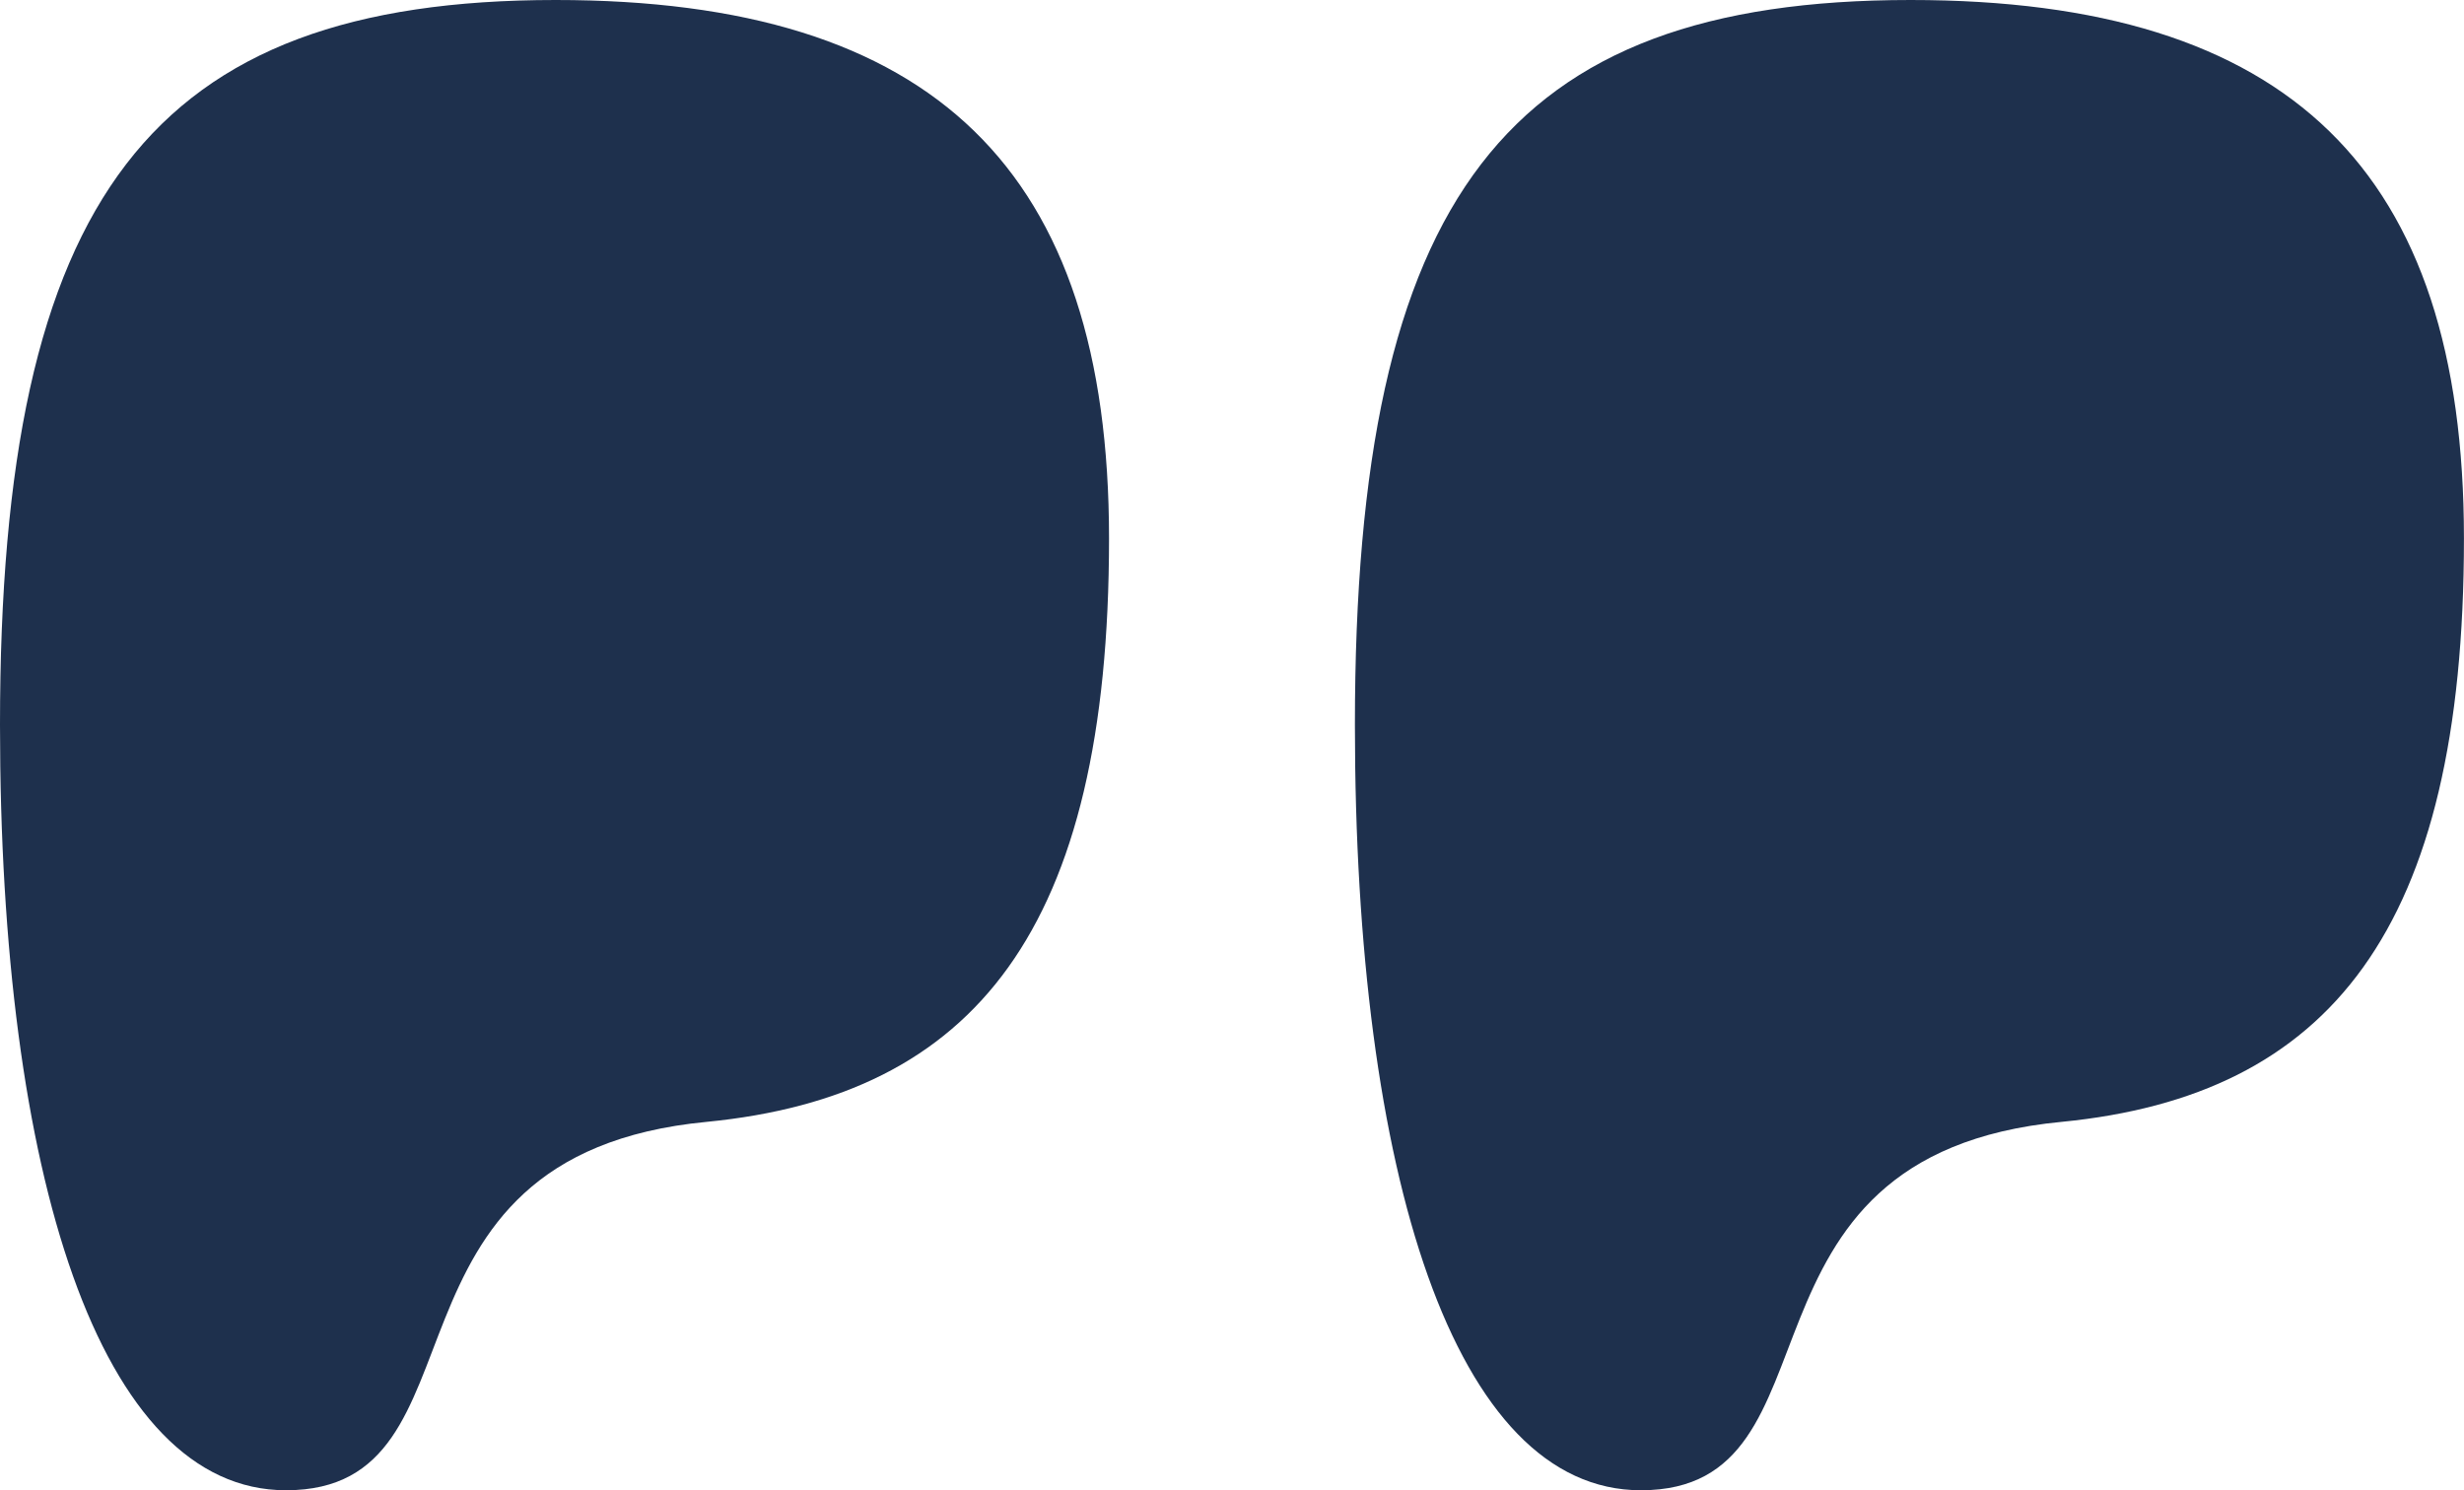
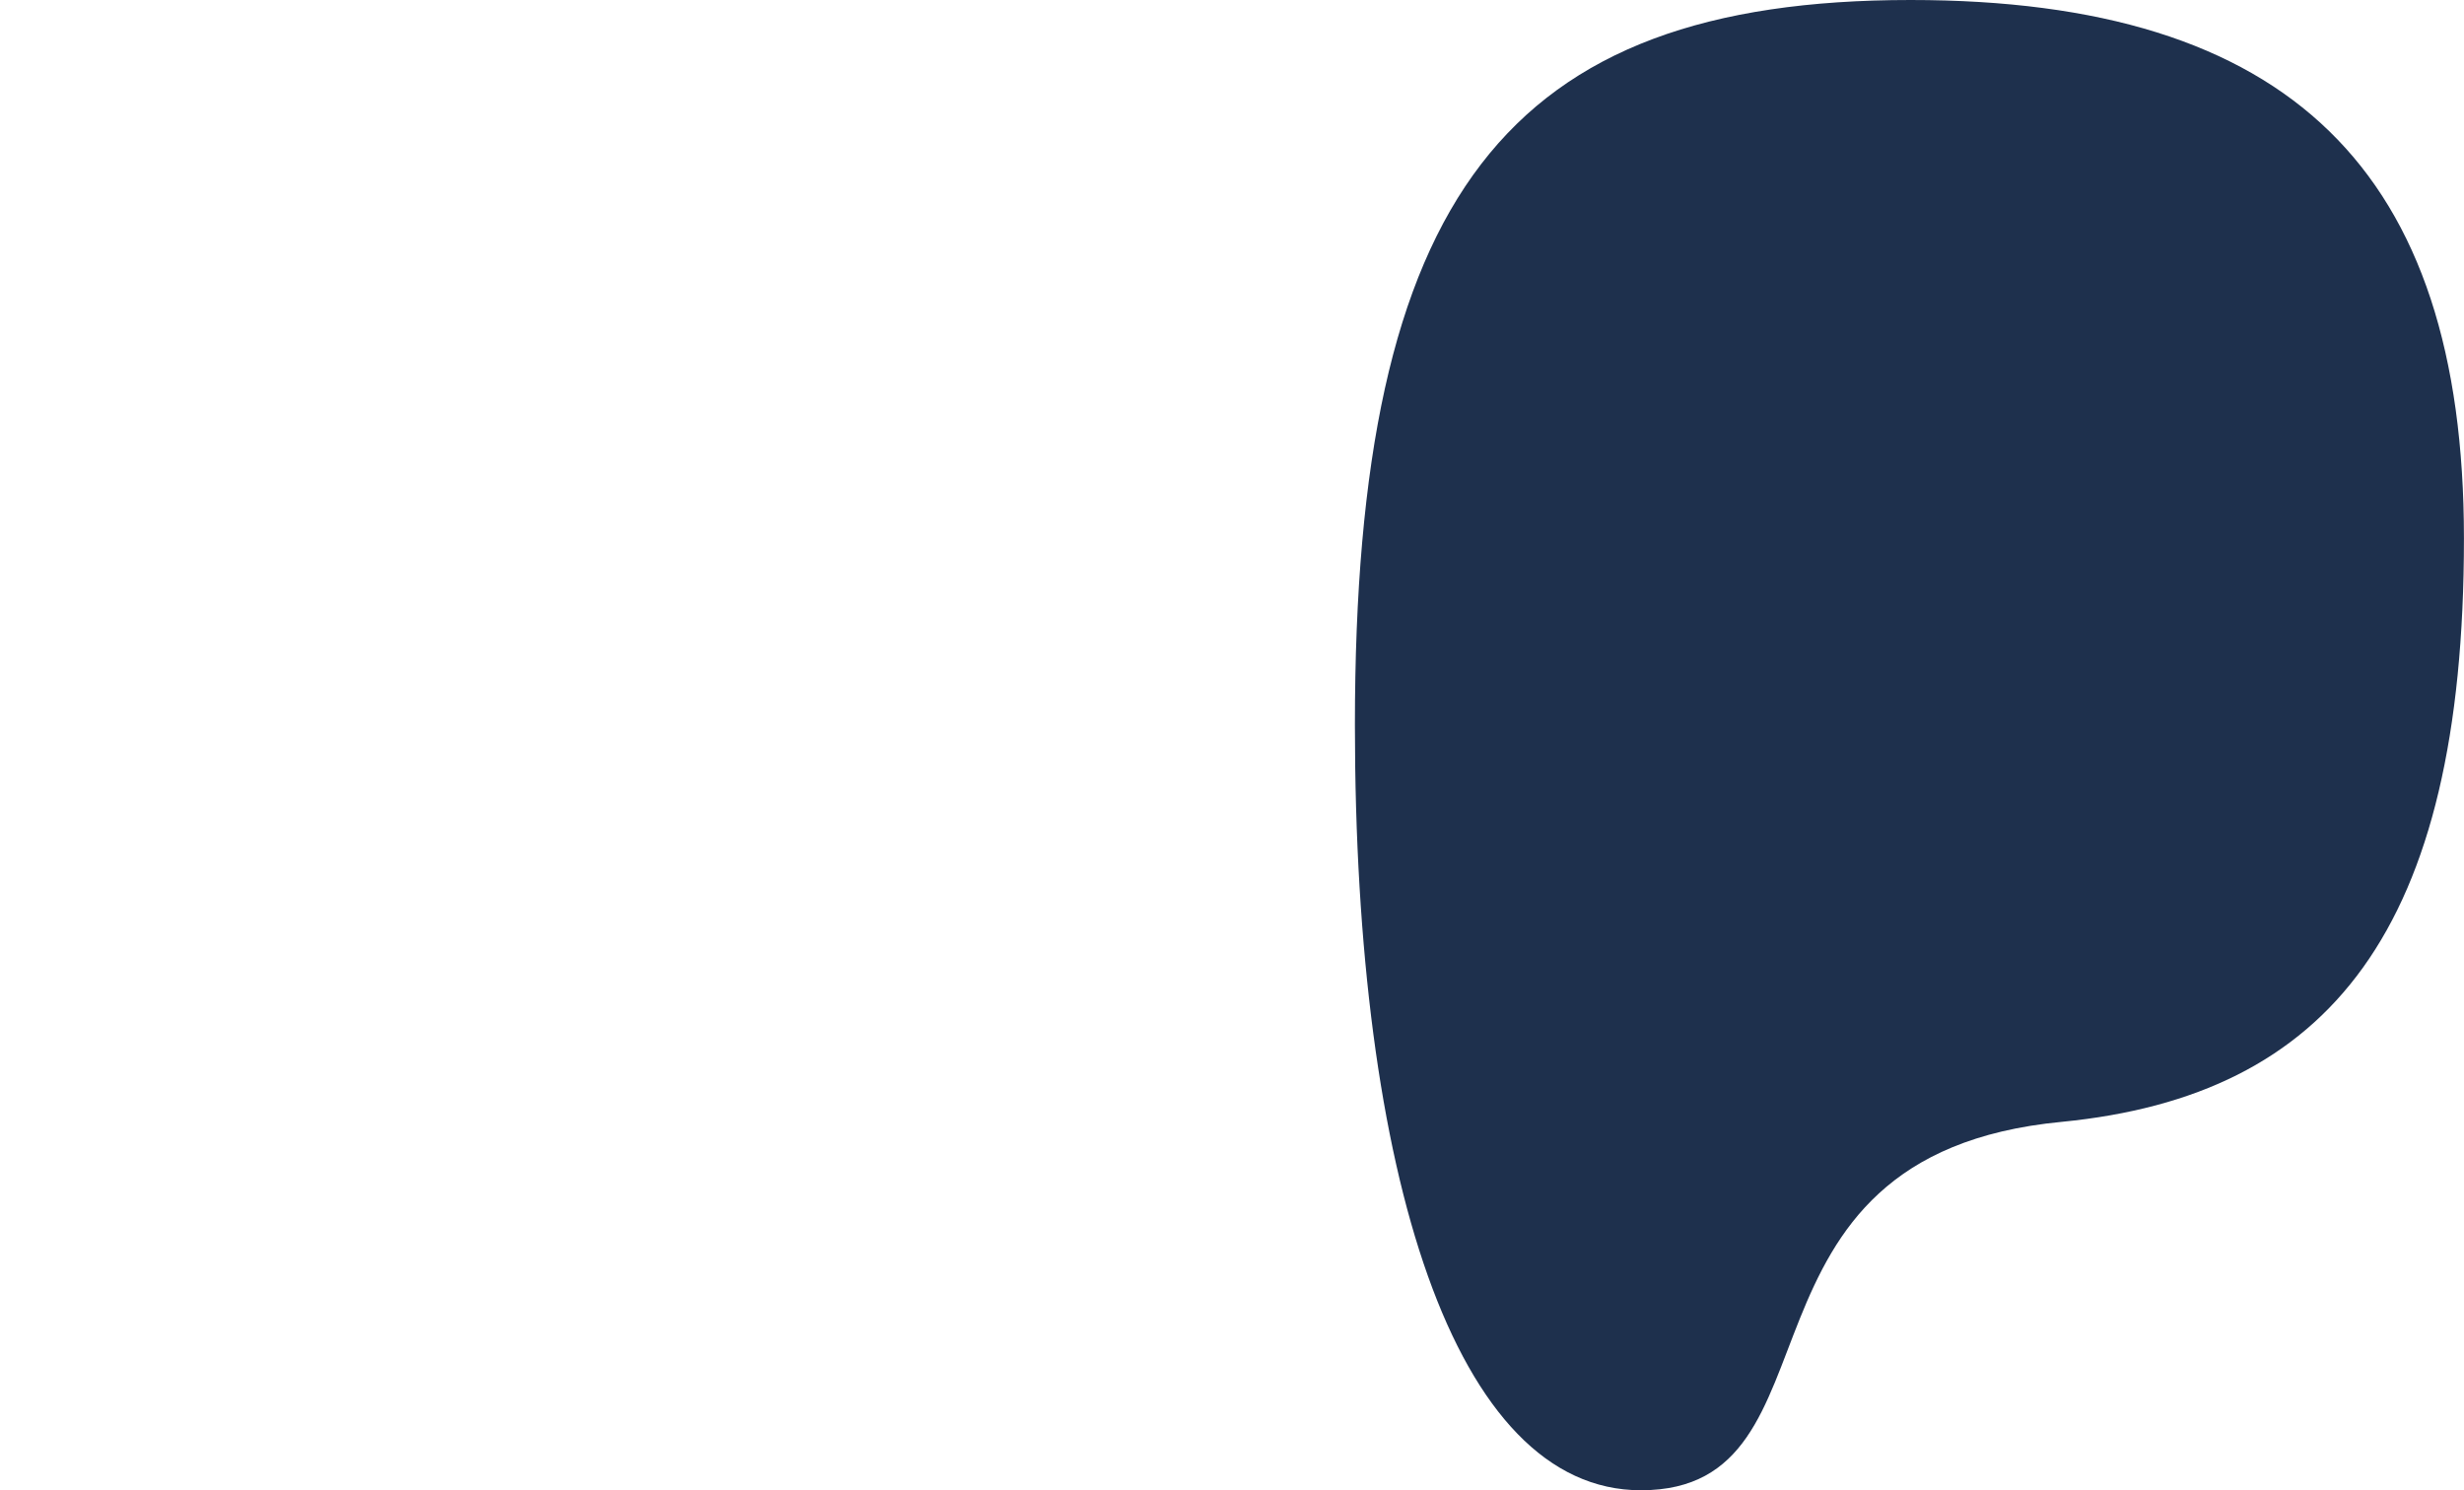
<svg xmlns="http://www.w3.org/2000/svg" width="42.891" height="25.945" viewBox="0 0 42.891 25.945">
  <g id="Group_8848" data-name="Group 8848" transform="translate(-498.795 -1616.39)">
-     <path id="Path_25323" data-name="Path 25323" d="M0,38.423C0,29.213,2.634,25.8,9.673,25.8c6.586,0,9.632,2.961,9.632,9.375,0,6.825-2.346,9.7-7,10.156-6.051.576-3.664,6.414-7.327,6.414C1.729,51.745,0,46.236,0,38.423" transform="translate(498.795 1590.59)" fill="#1e304d" />
    <path id="Path_25324" data-name="Path 25324" d="M0,38.423C0,29.213,2.634,25.8,9.673,25.8c6.586,0,9.632,2.961,9.632,9.375,0,6.825-2.346,9.7-7,10.156-6.051.576-3.664,6.414-7.327,6.414C1.729,51.745,0,46.236,0,38.423" transform="translate(522.38 1590.59)" fill="#1e304d" />
  </g>
</svg>